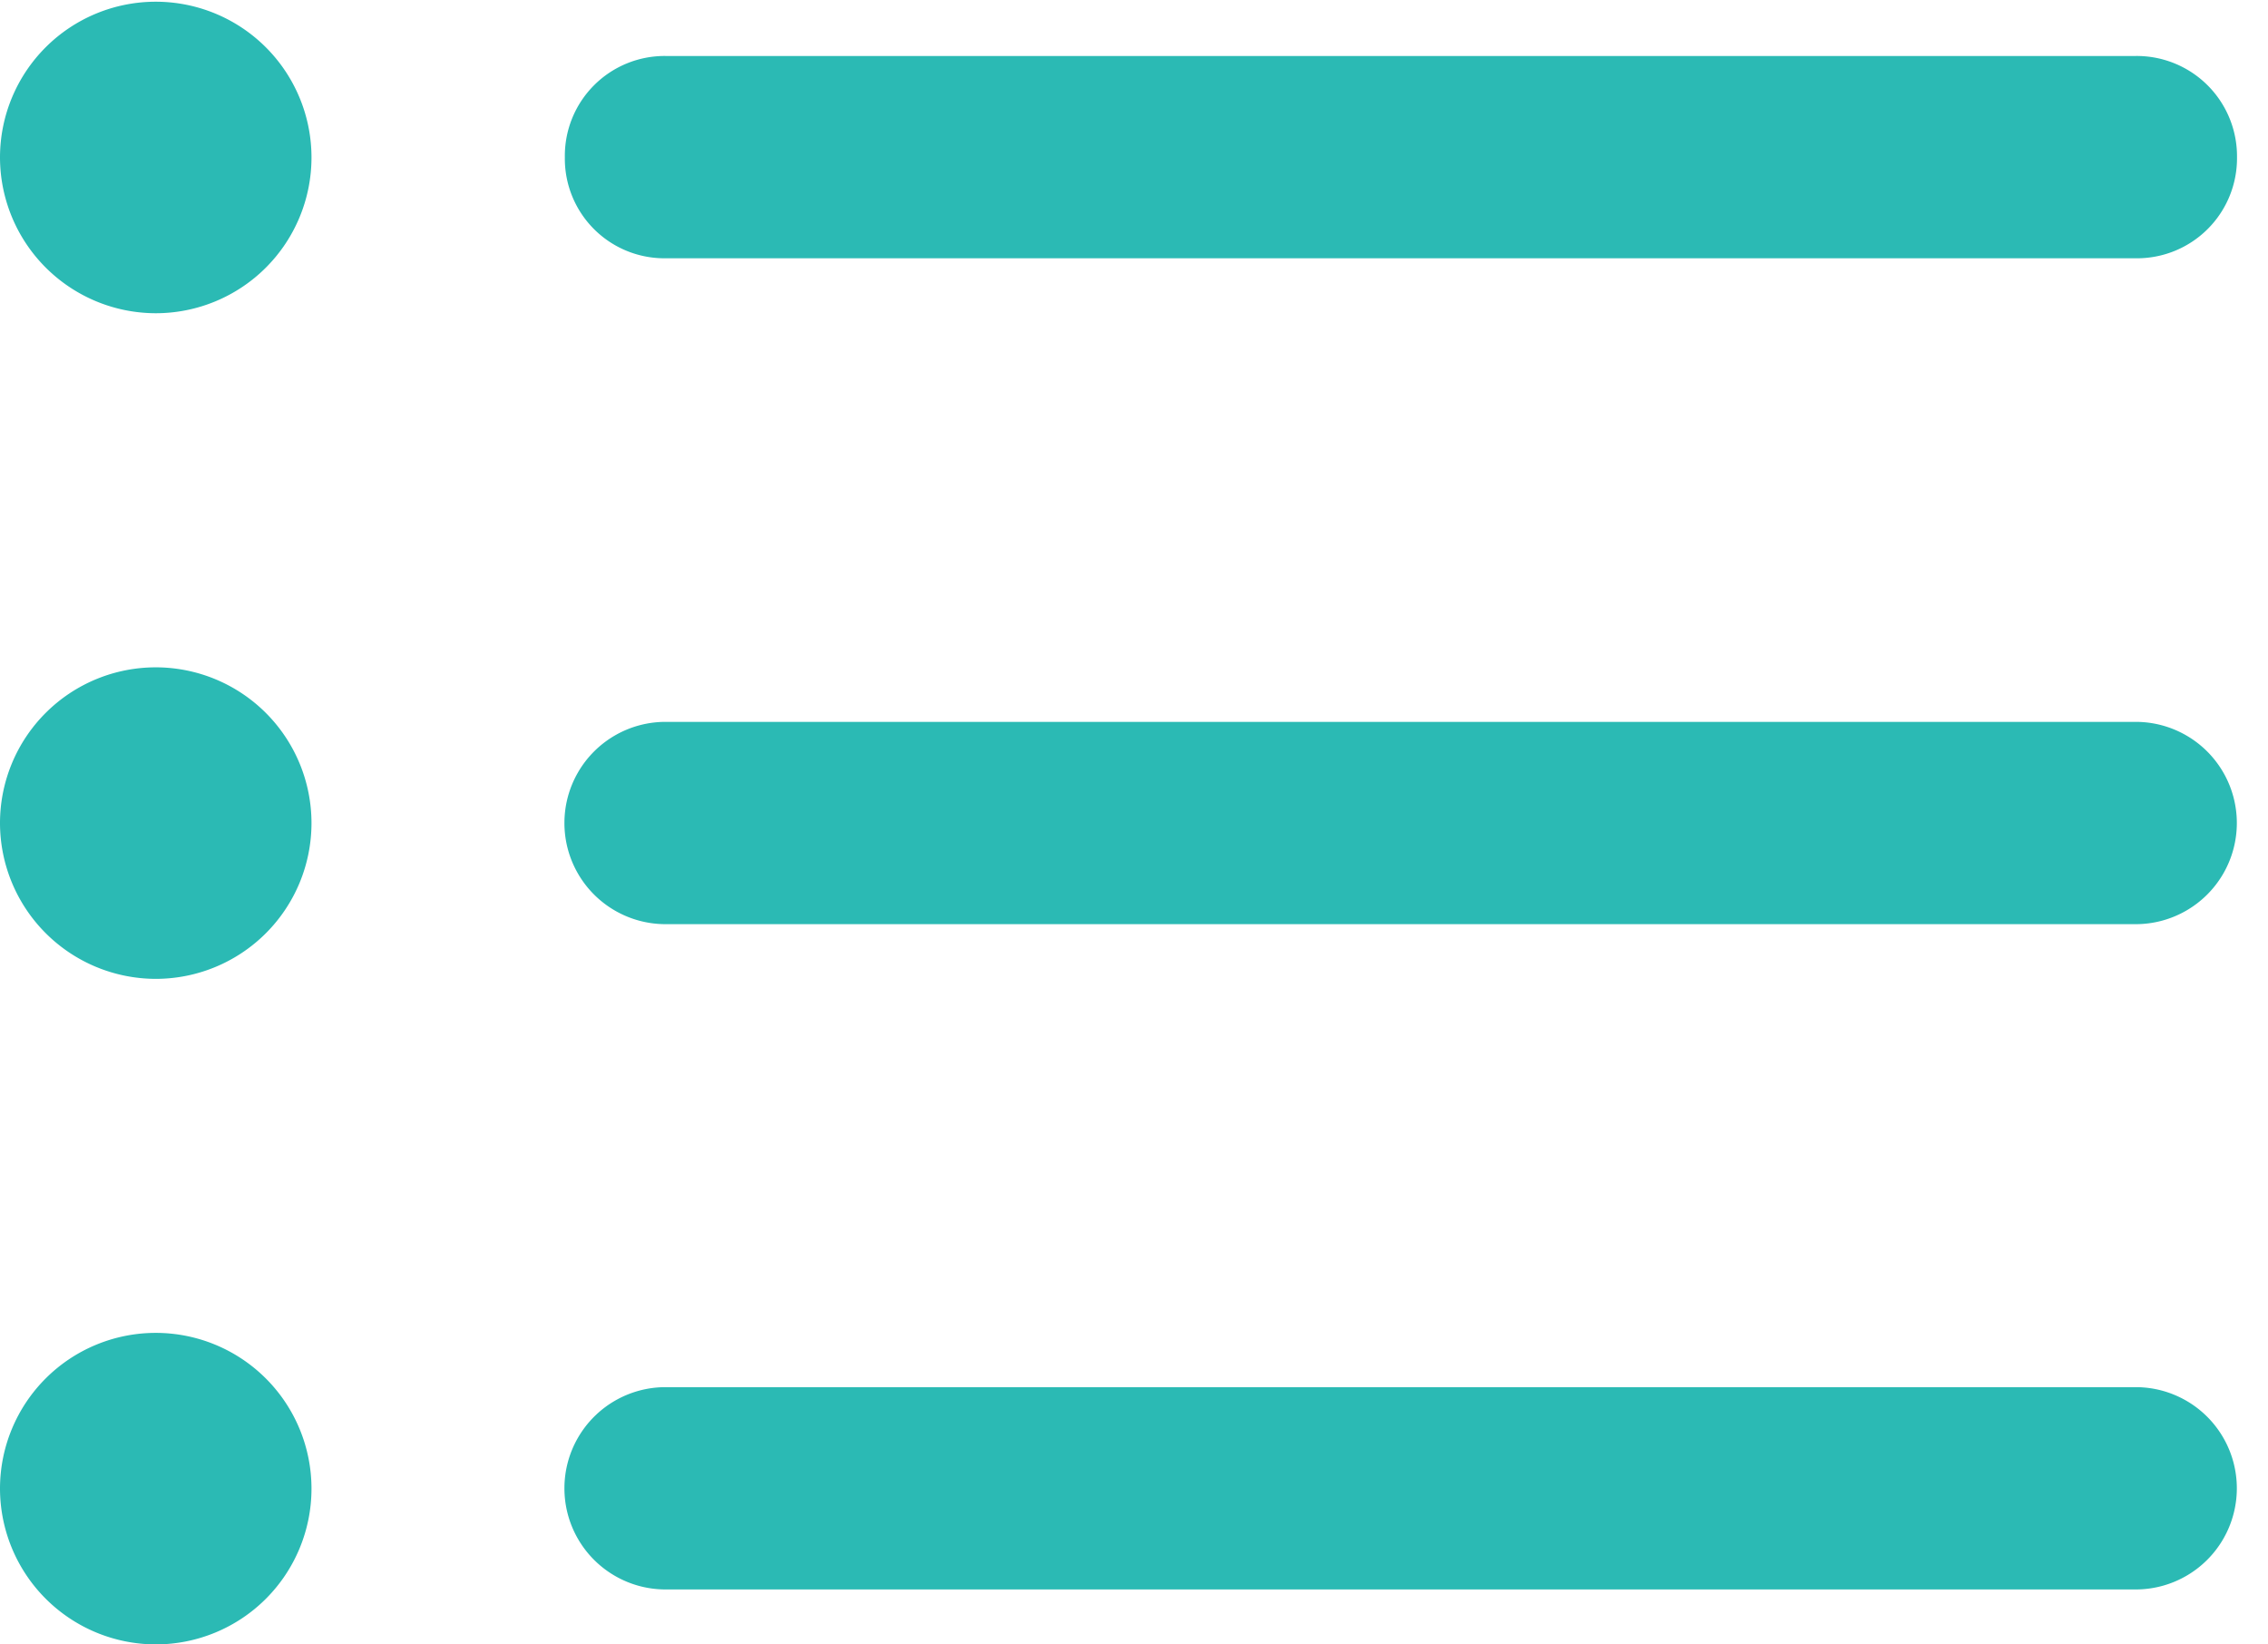
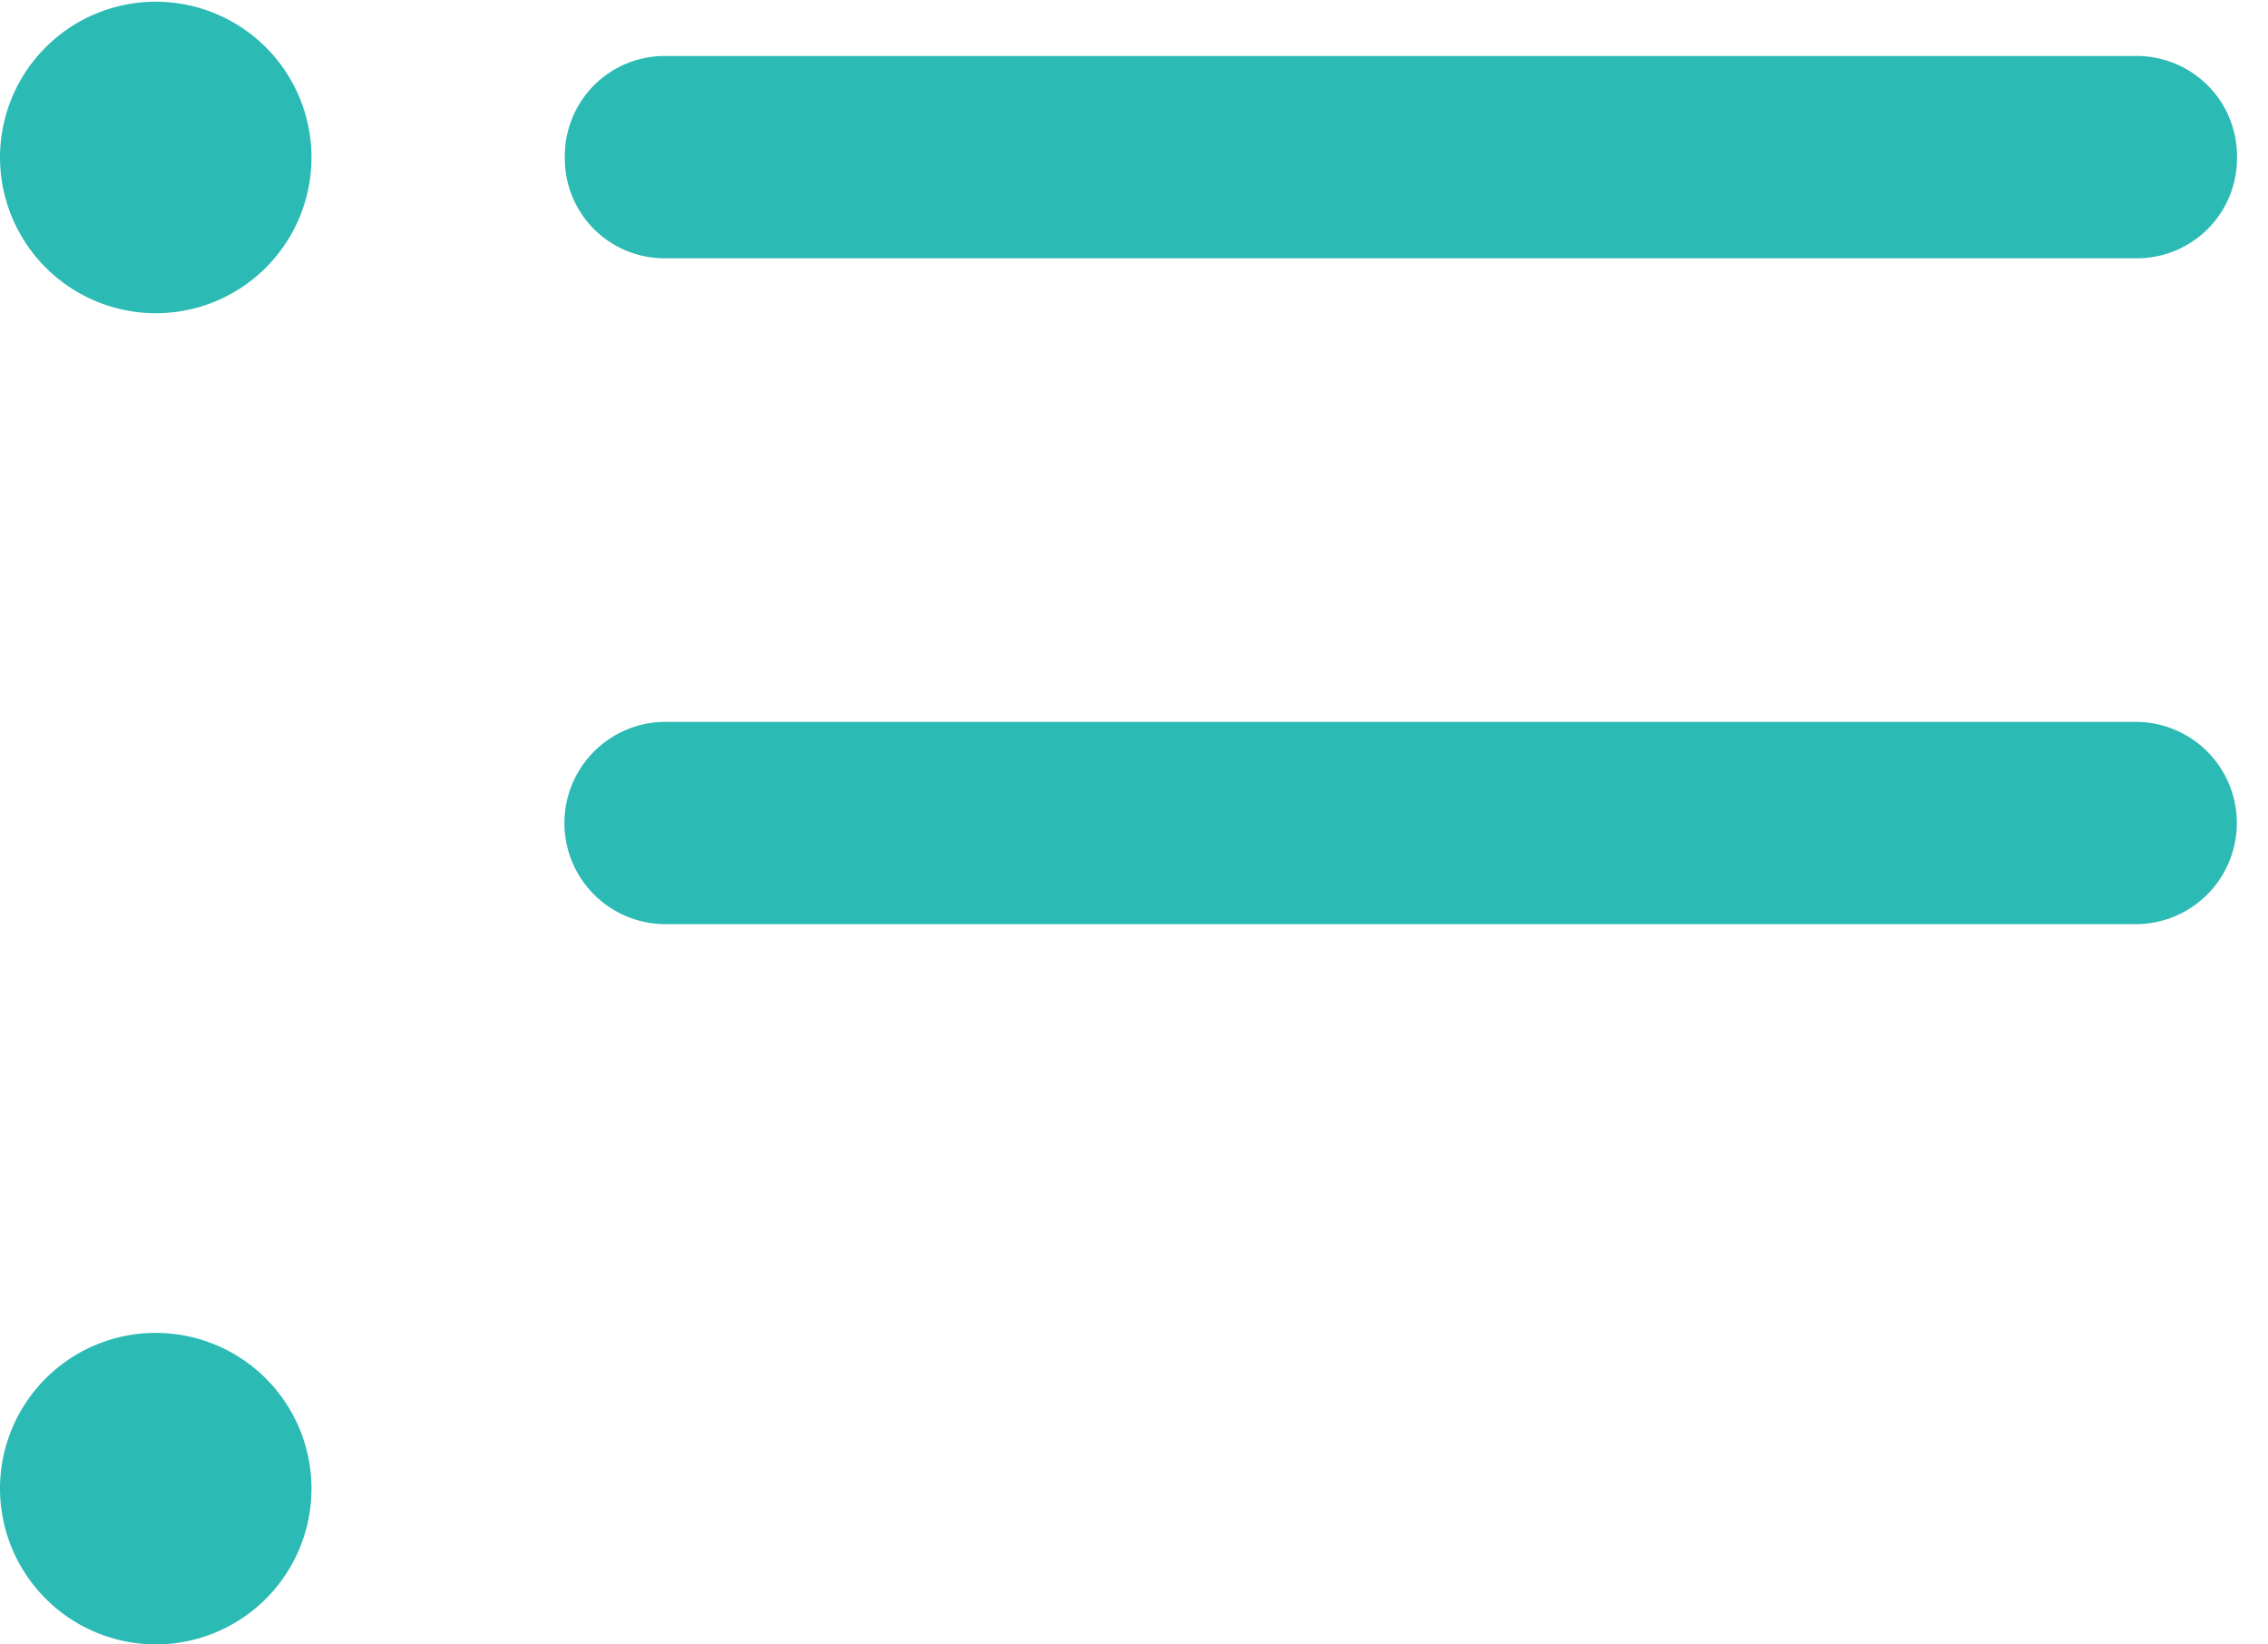
<svg xmlns="http://www.w3.org/2000/svg" id="list.bullet" width="26.416" height="19.151" viewBox="0 0 26.416 19.151">
-   <rect id="Rectángulo_65" data-name="Rectángulo 65" width="26.416" height="19.151" fill="#2bbab4" opacity="0" />
-   <path id="Trazado_136" data-name="Trazado 136" d="M7.752,18.511H24.875a1.178,1.178,0,1,0,0-2.356H7.752a1.178,1.178,0,0,0,0,2.356Z" fill="#2bbab4" />
  <path id="Trazado_137" data-name="Trazado 137" d="M1.813,19.151A1.814,1.814,0,1,0,0,17.335,1.817,1.817,0,0,0,1.813,19.151Z" fill="#2bbab4" />
  <path id="Trazado_138" data-name="Trazado 138" d="M7.752,10.763H24.875a1.178,1.178,0,1,0,0-2.356H7.752a1.178,1.178,0,0,0,0,2.356Z" fill="#2bbab4" />
-   <path id="Trazado_139" data-name="Trazado 139" d="M1.813,11.4A1.814,1.814,0,1,0,0,9.58,1.817,1.817,0,0,0,1.813,11.4Z" fill="#2bbab4" />
  <path id="Trazado_140" data-name="Trazado 140" d="M7.752,3.008H24.875a1.165,1.165,0,0,0,1.18-1.176,1.168,1.168,0,0,0-1.18-1.18H7.752a1.163,1.163,0,0,0-1.173,1.18A1.16,1.16,0,0,0,7.752,3.008Z" fill="#2bbab4" />
  <path id="Trazado_141" data-name="Trazado 141" d="M1.813,3.648A1.814,1.814,0,1,0,0,1.832,1.817,1.817,0,0,0,1.813,3.648Z" fill="#2bbab4" />
</svg>